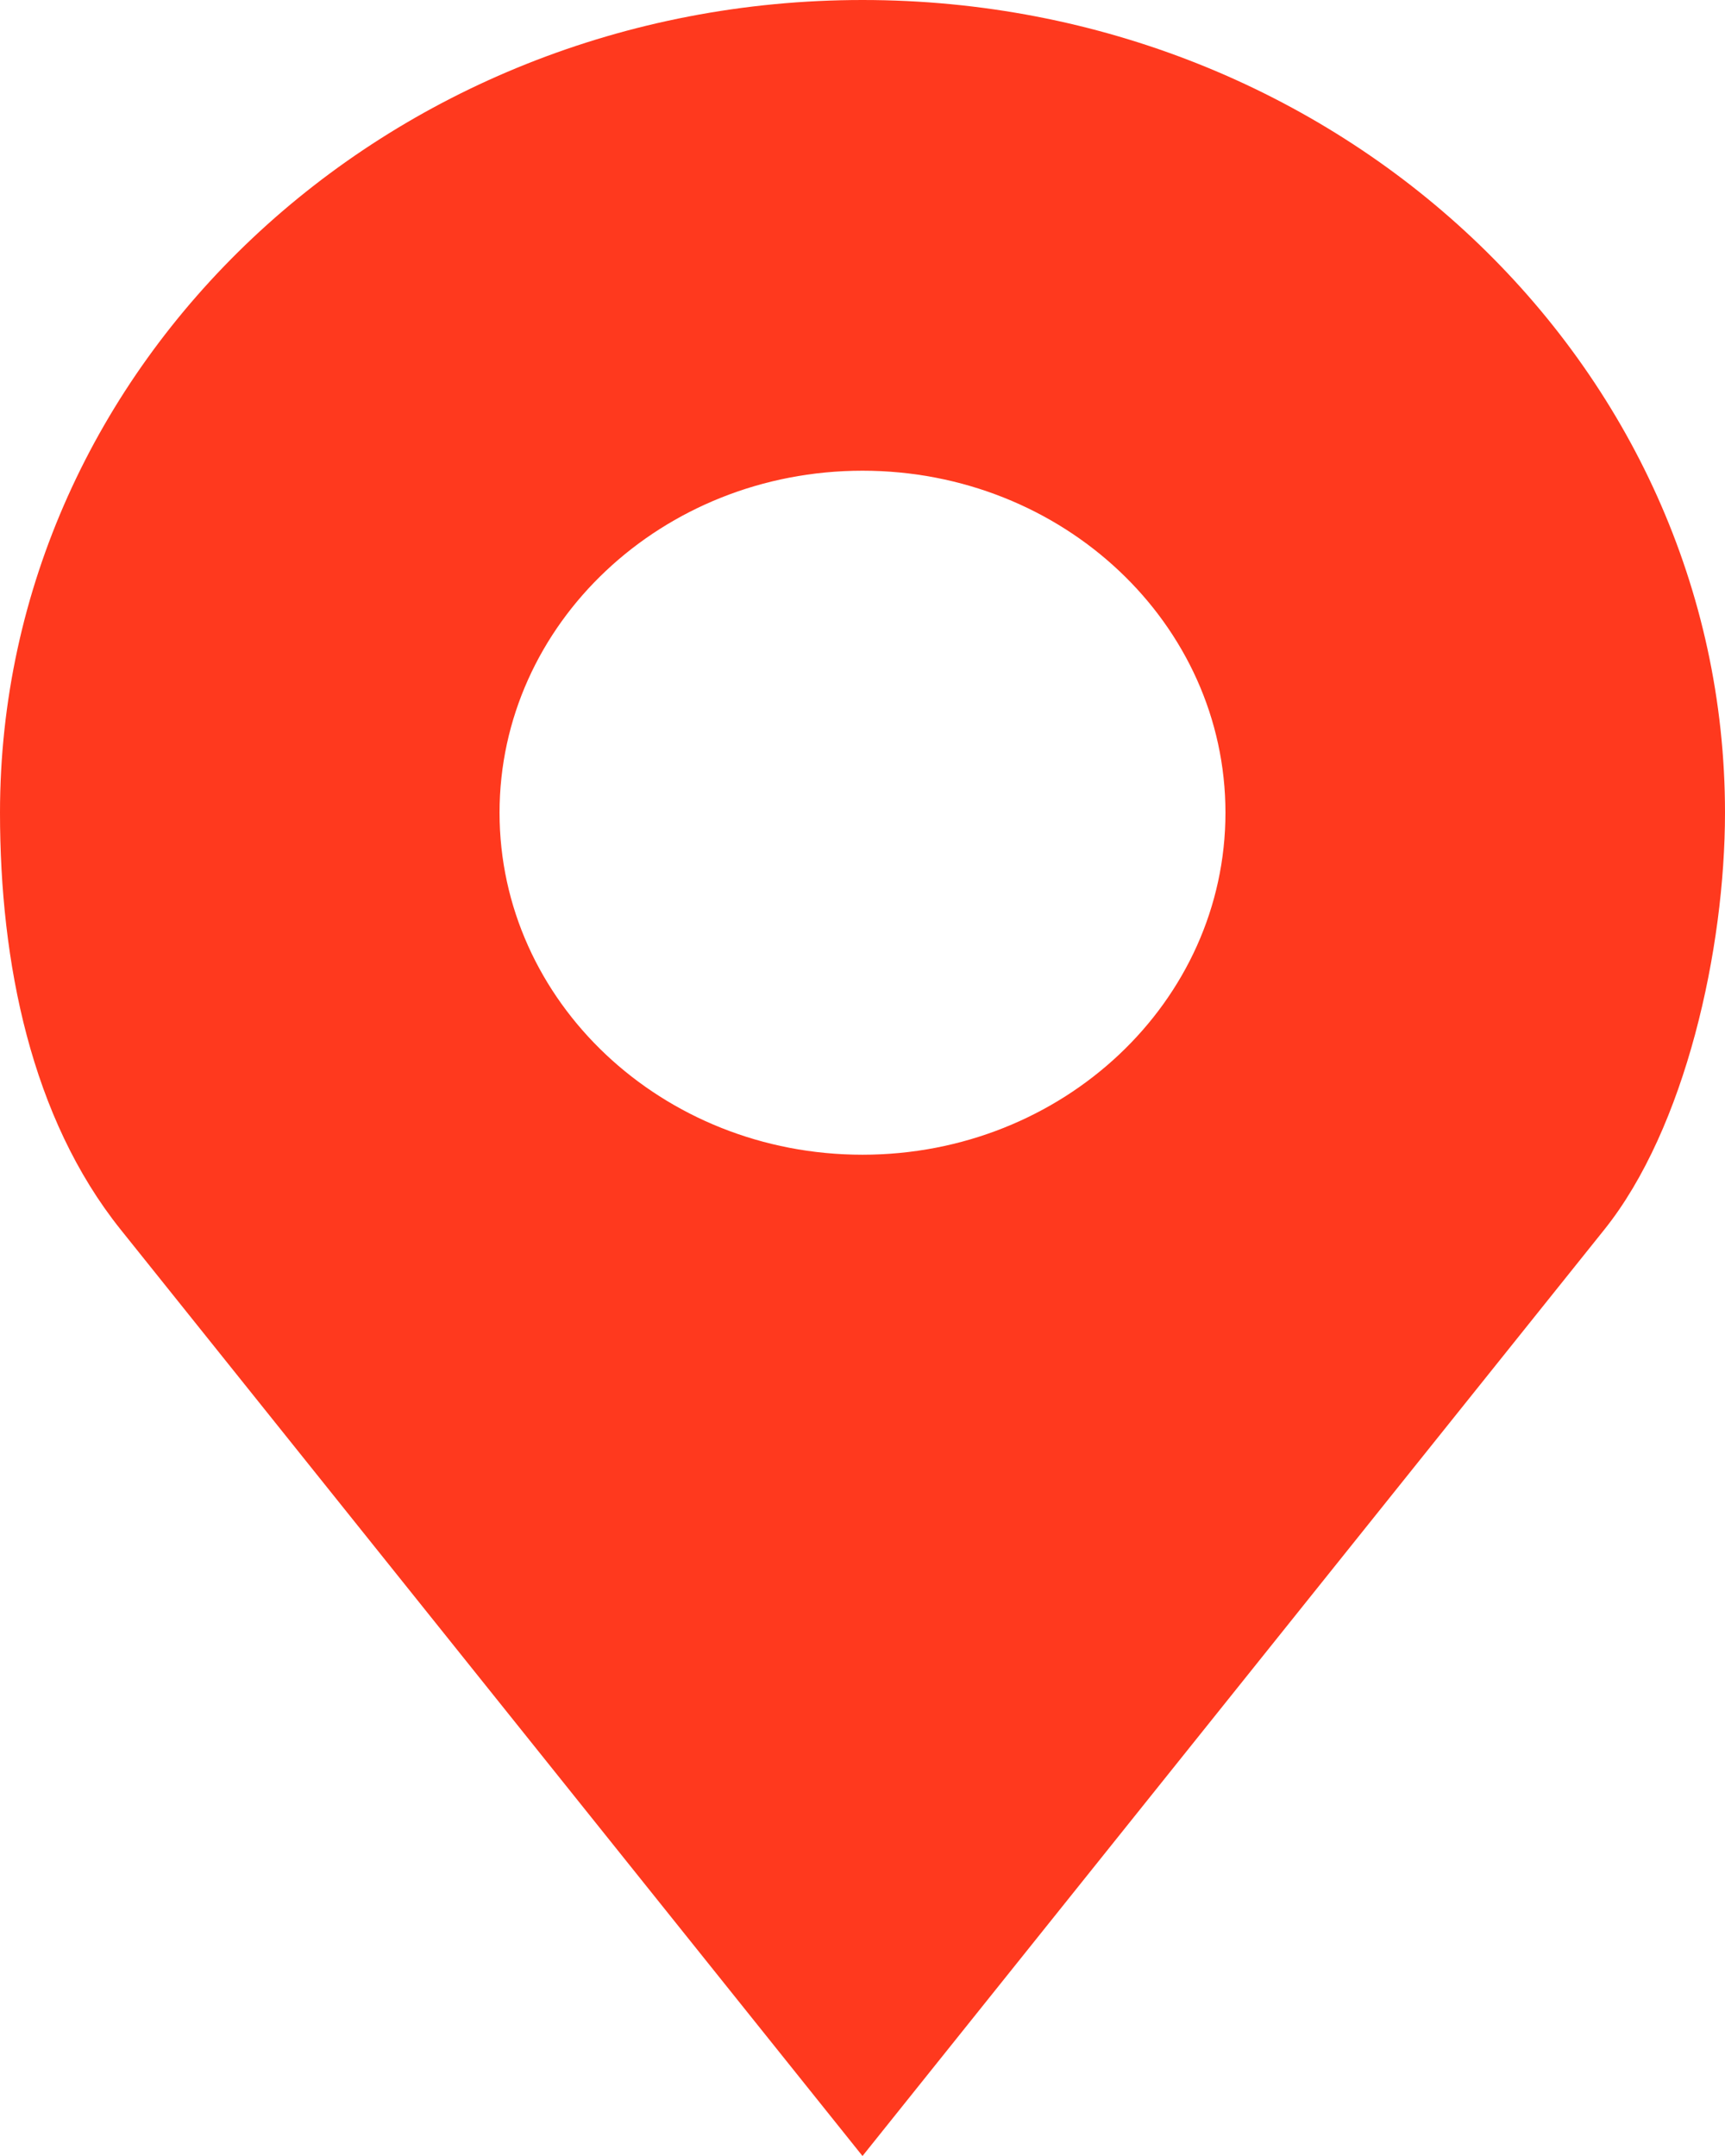
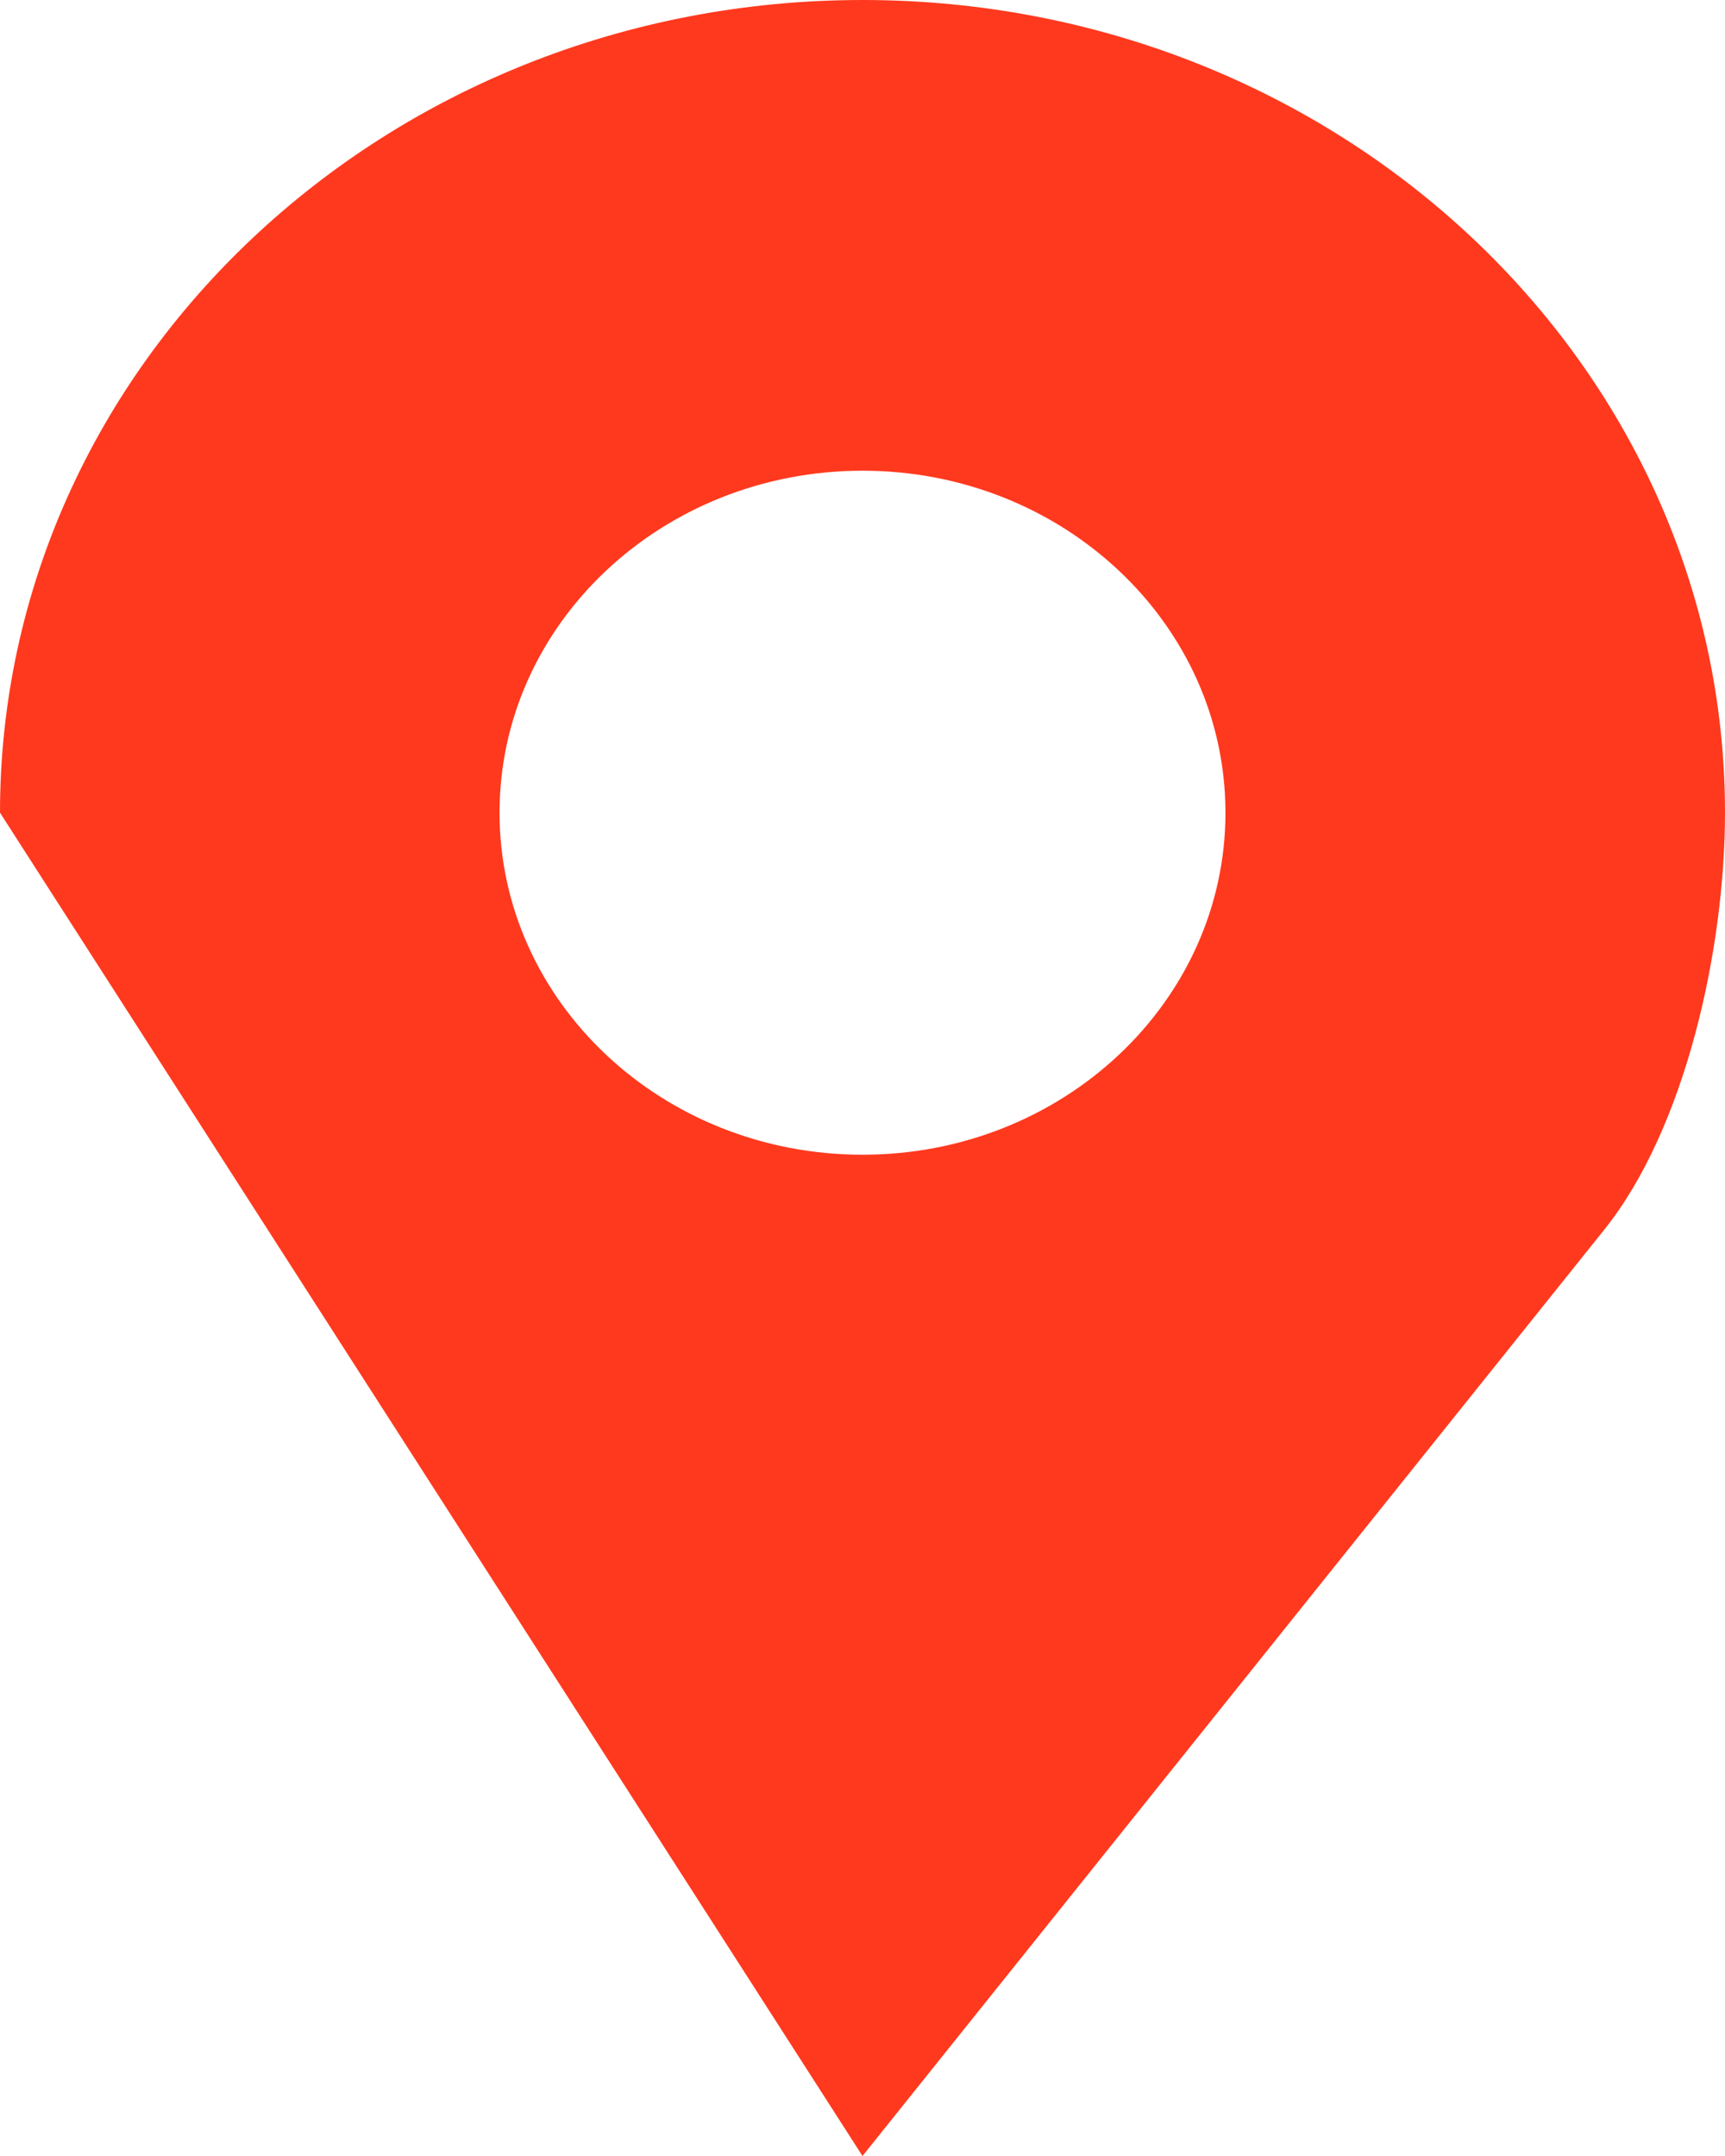
<svg xmlns="http://www.w3.org/2000/svg" width="64" height="80" viewBox="0 0 64 80" fill="none">
-   <path d="M32 0C14.327 0 0 13.501 0 30.156C0 35.726 1.157 41.479 4.477 45.625L32 80L59.523 45.625C62.539 41.859 64 35.201 64 30.156C64 13.501 49.673 0 32 0ZM32 17.466C39.436 17.466 45.466 23.148 45.466 30.156C45.466 37.164 39.436 42.847 32 42.847C24.564 42.847 18.534 37.164 18.534 30.156C18.534 23.148 24.564 17.466 32 17.466Z" fill="#FF391E" />
+   <path d="M32 0C14.327 0 0 13.501 0 30.156L32 80L59.523 45.625C62.539 41.859 64 35.201 64 30.156C64 13.501 49.673 0 32 0ZM32 17.466C39.436 17.466 45.466 23.148 45.466 30.156C45.466 37.164 39.436 42.847 32 42.847C24.564 42.847 18.534 37.164 18.534 30.156C18.534 23.148 24.564 17.466 32 17.466Z" fill="#FF391E" />
</svg>